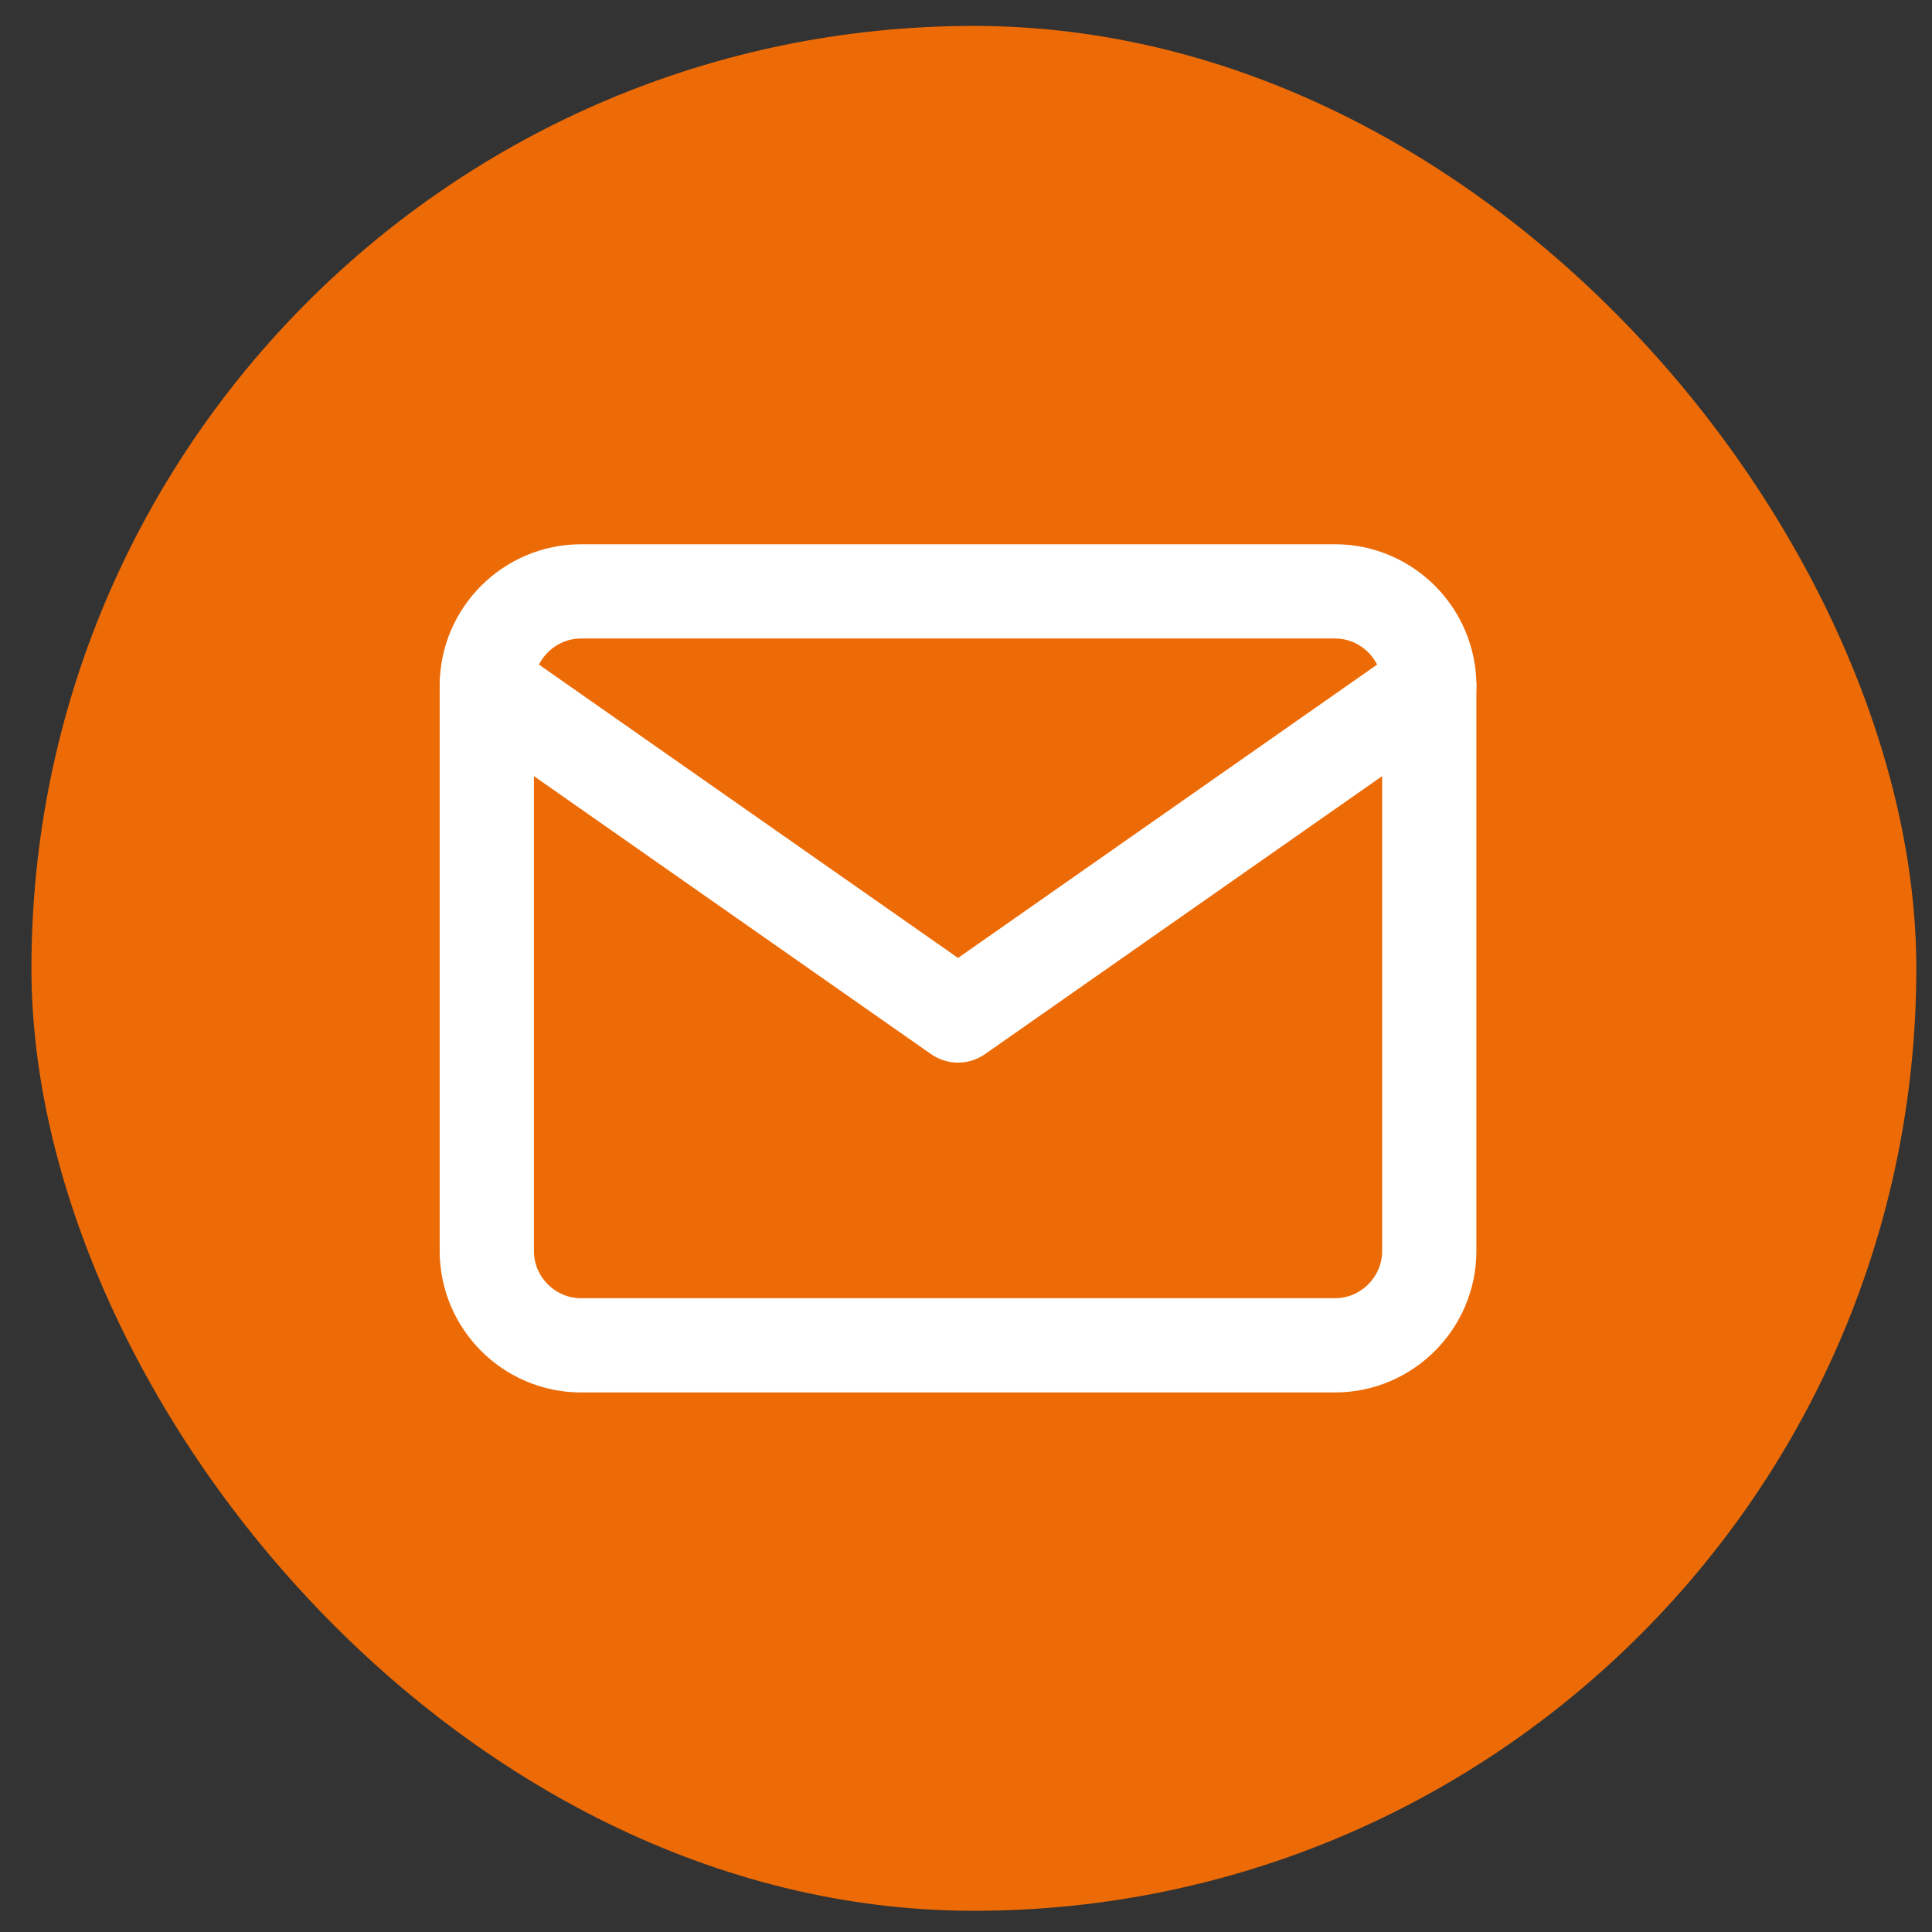
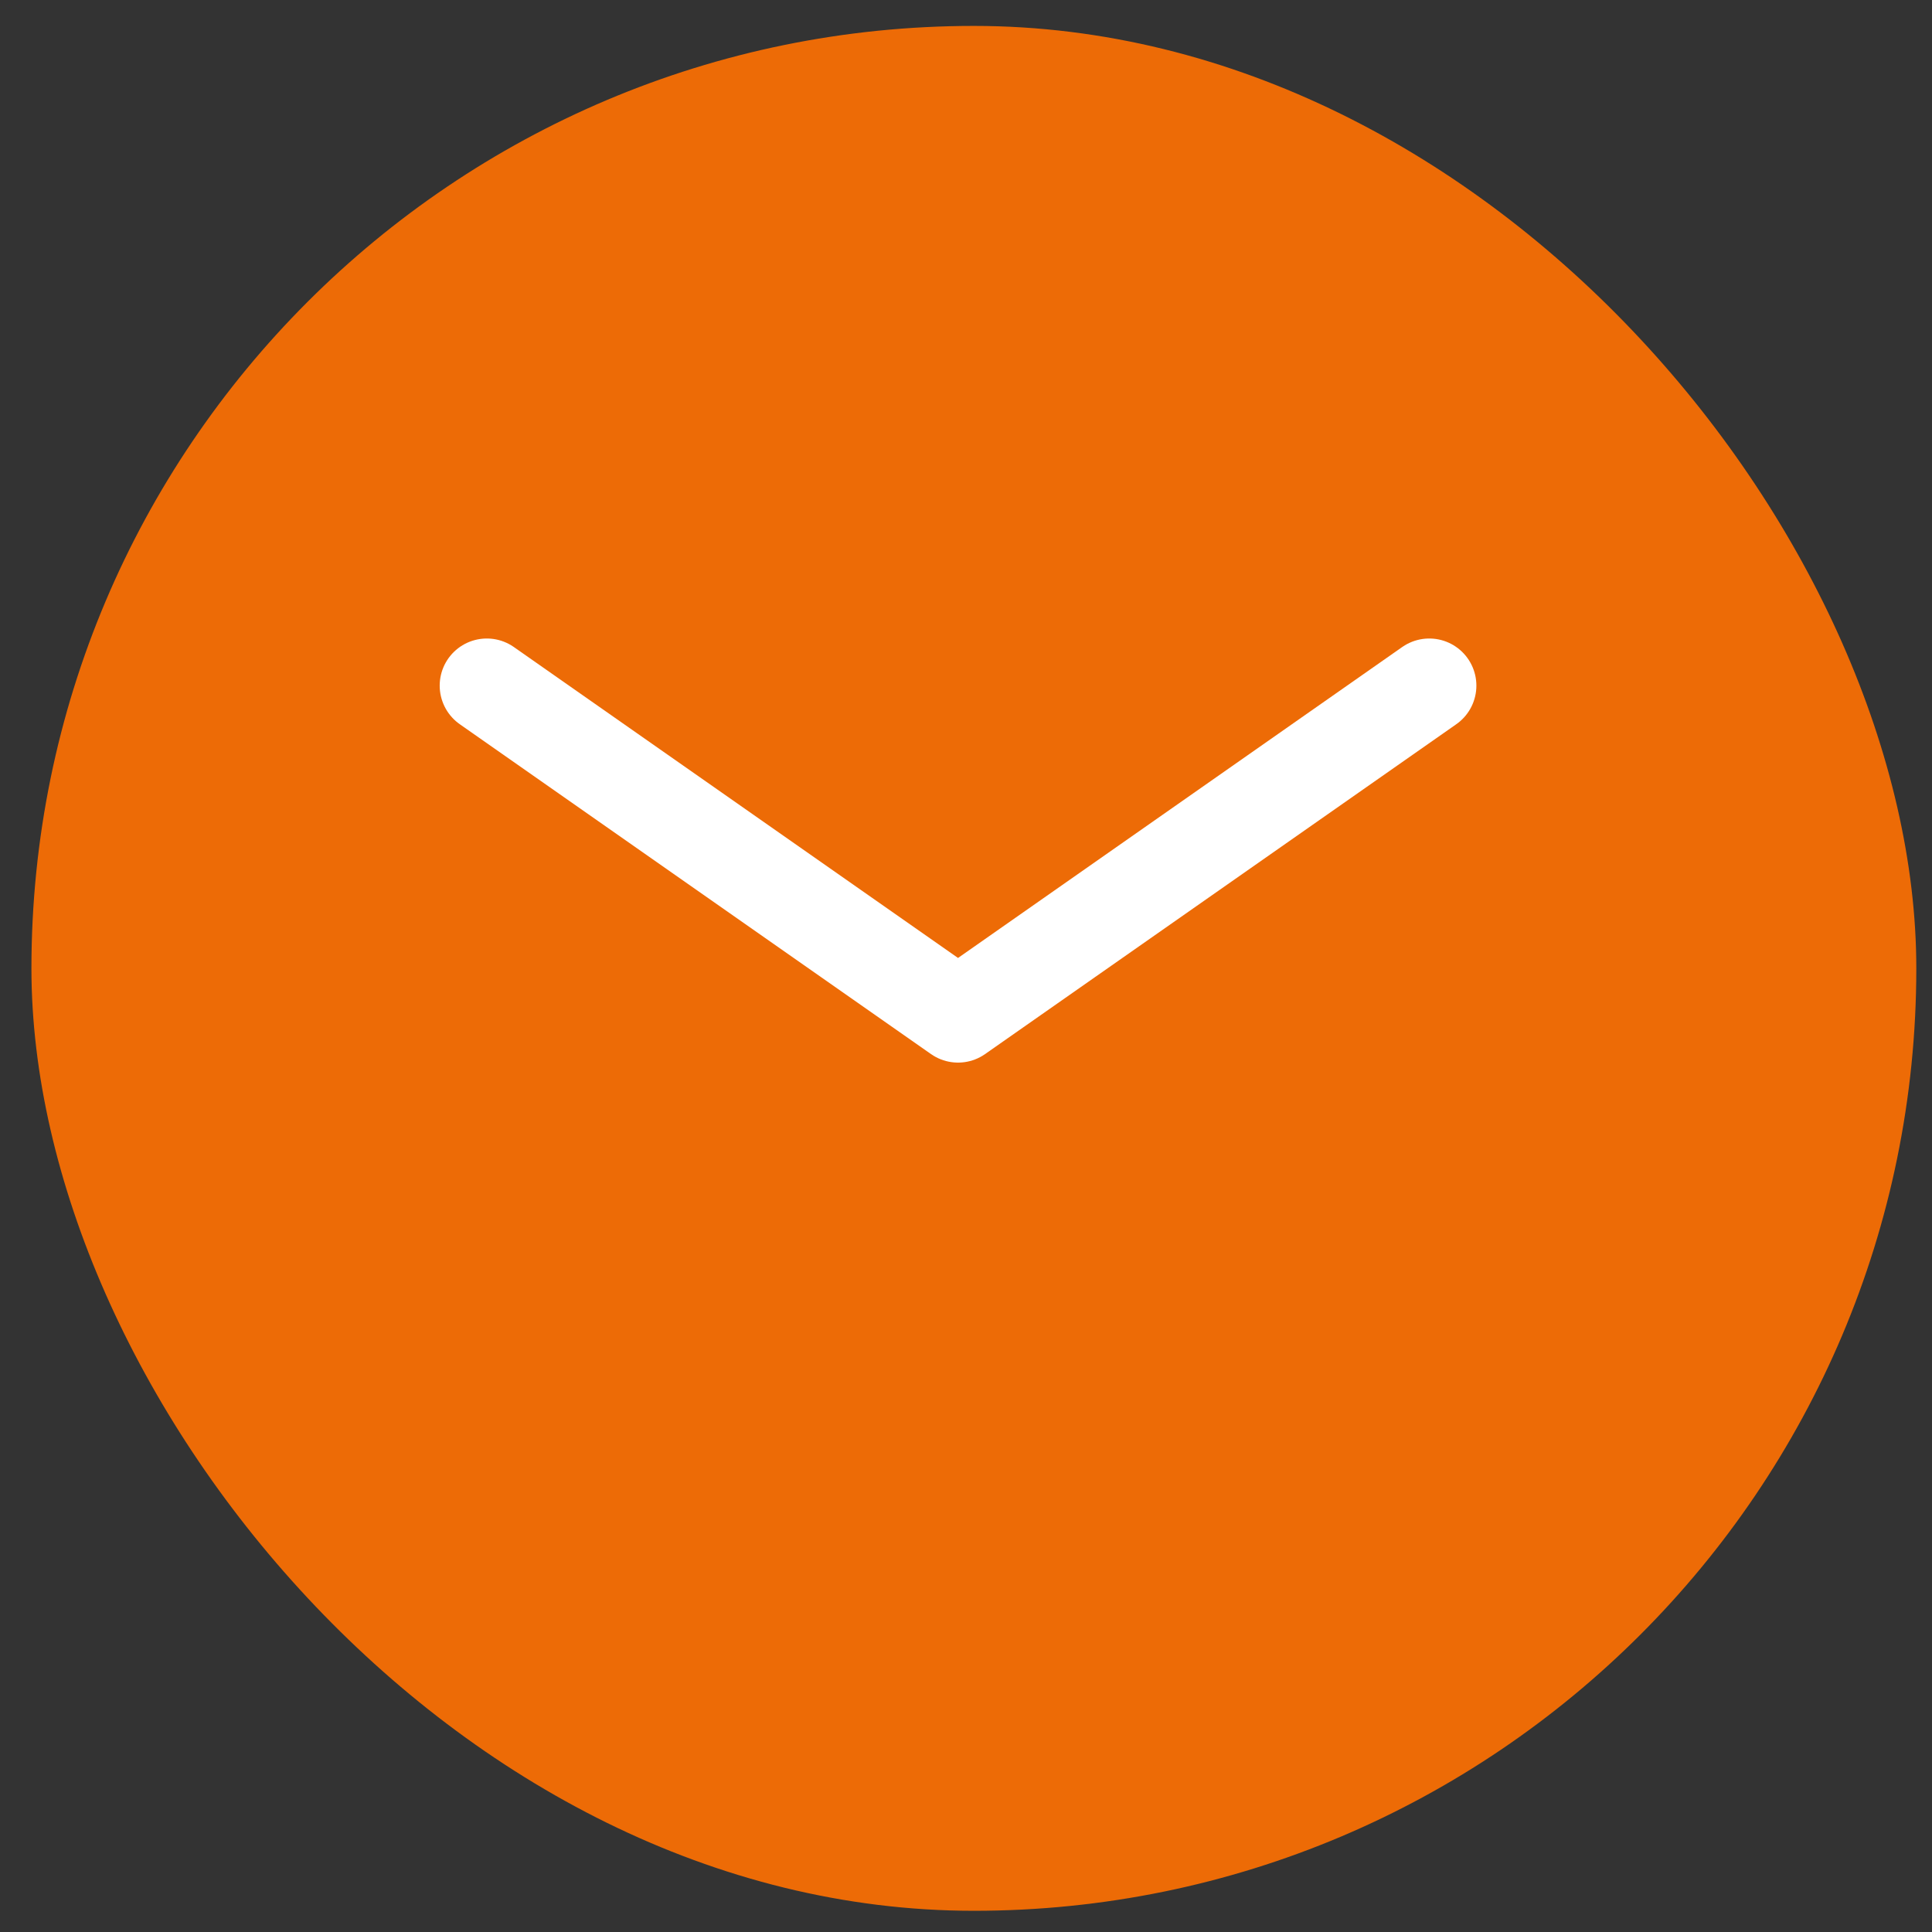
<svg xmlns="http://www.w3.org/2000/svg" width="41" height="41" viewBox="0 0 41 41" fill="none">
  <rect x="0" y="0" width="41" height="41" fill="#333333" stroke="none" />
  <rect x="0.667" y="0.55" width="40" height="40" rx="20" fill="#ED6B06" />
-   <path d="M12.331 12.55H28.331C29.431 12.55 30.331 13.45 30.331 14.55V26.55C30.331 27.65 29.431 28.55 28.331 28.55H12.331C11.231 28.55 10.331 27.65 10.331 26.55V14.55C10.331 13.45 11.231 12.55 12.331 12.55Z" stroke="white" stroke-width="2" stroke-linecap="round" stroke-linejoin="round" />
  <path d="M30.331 14.55L20.331 21.55L10.331 14.55" stroke="white" stroke-width="2" stroke-linecap="round" stroke-linejoin="round" />
</svg>